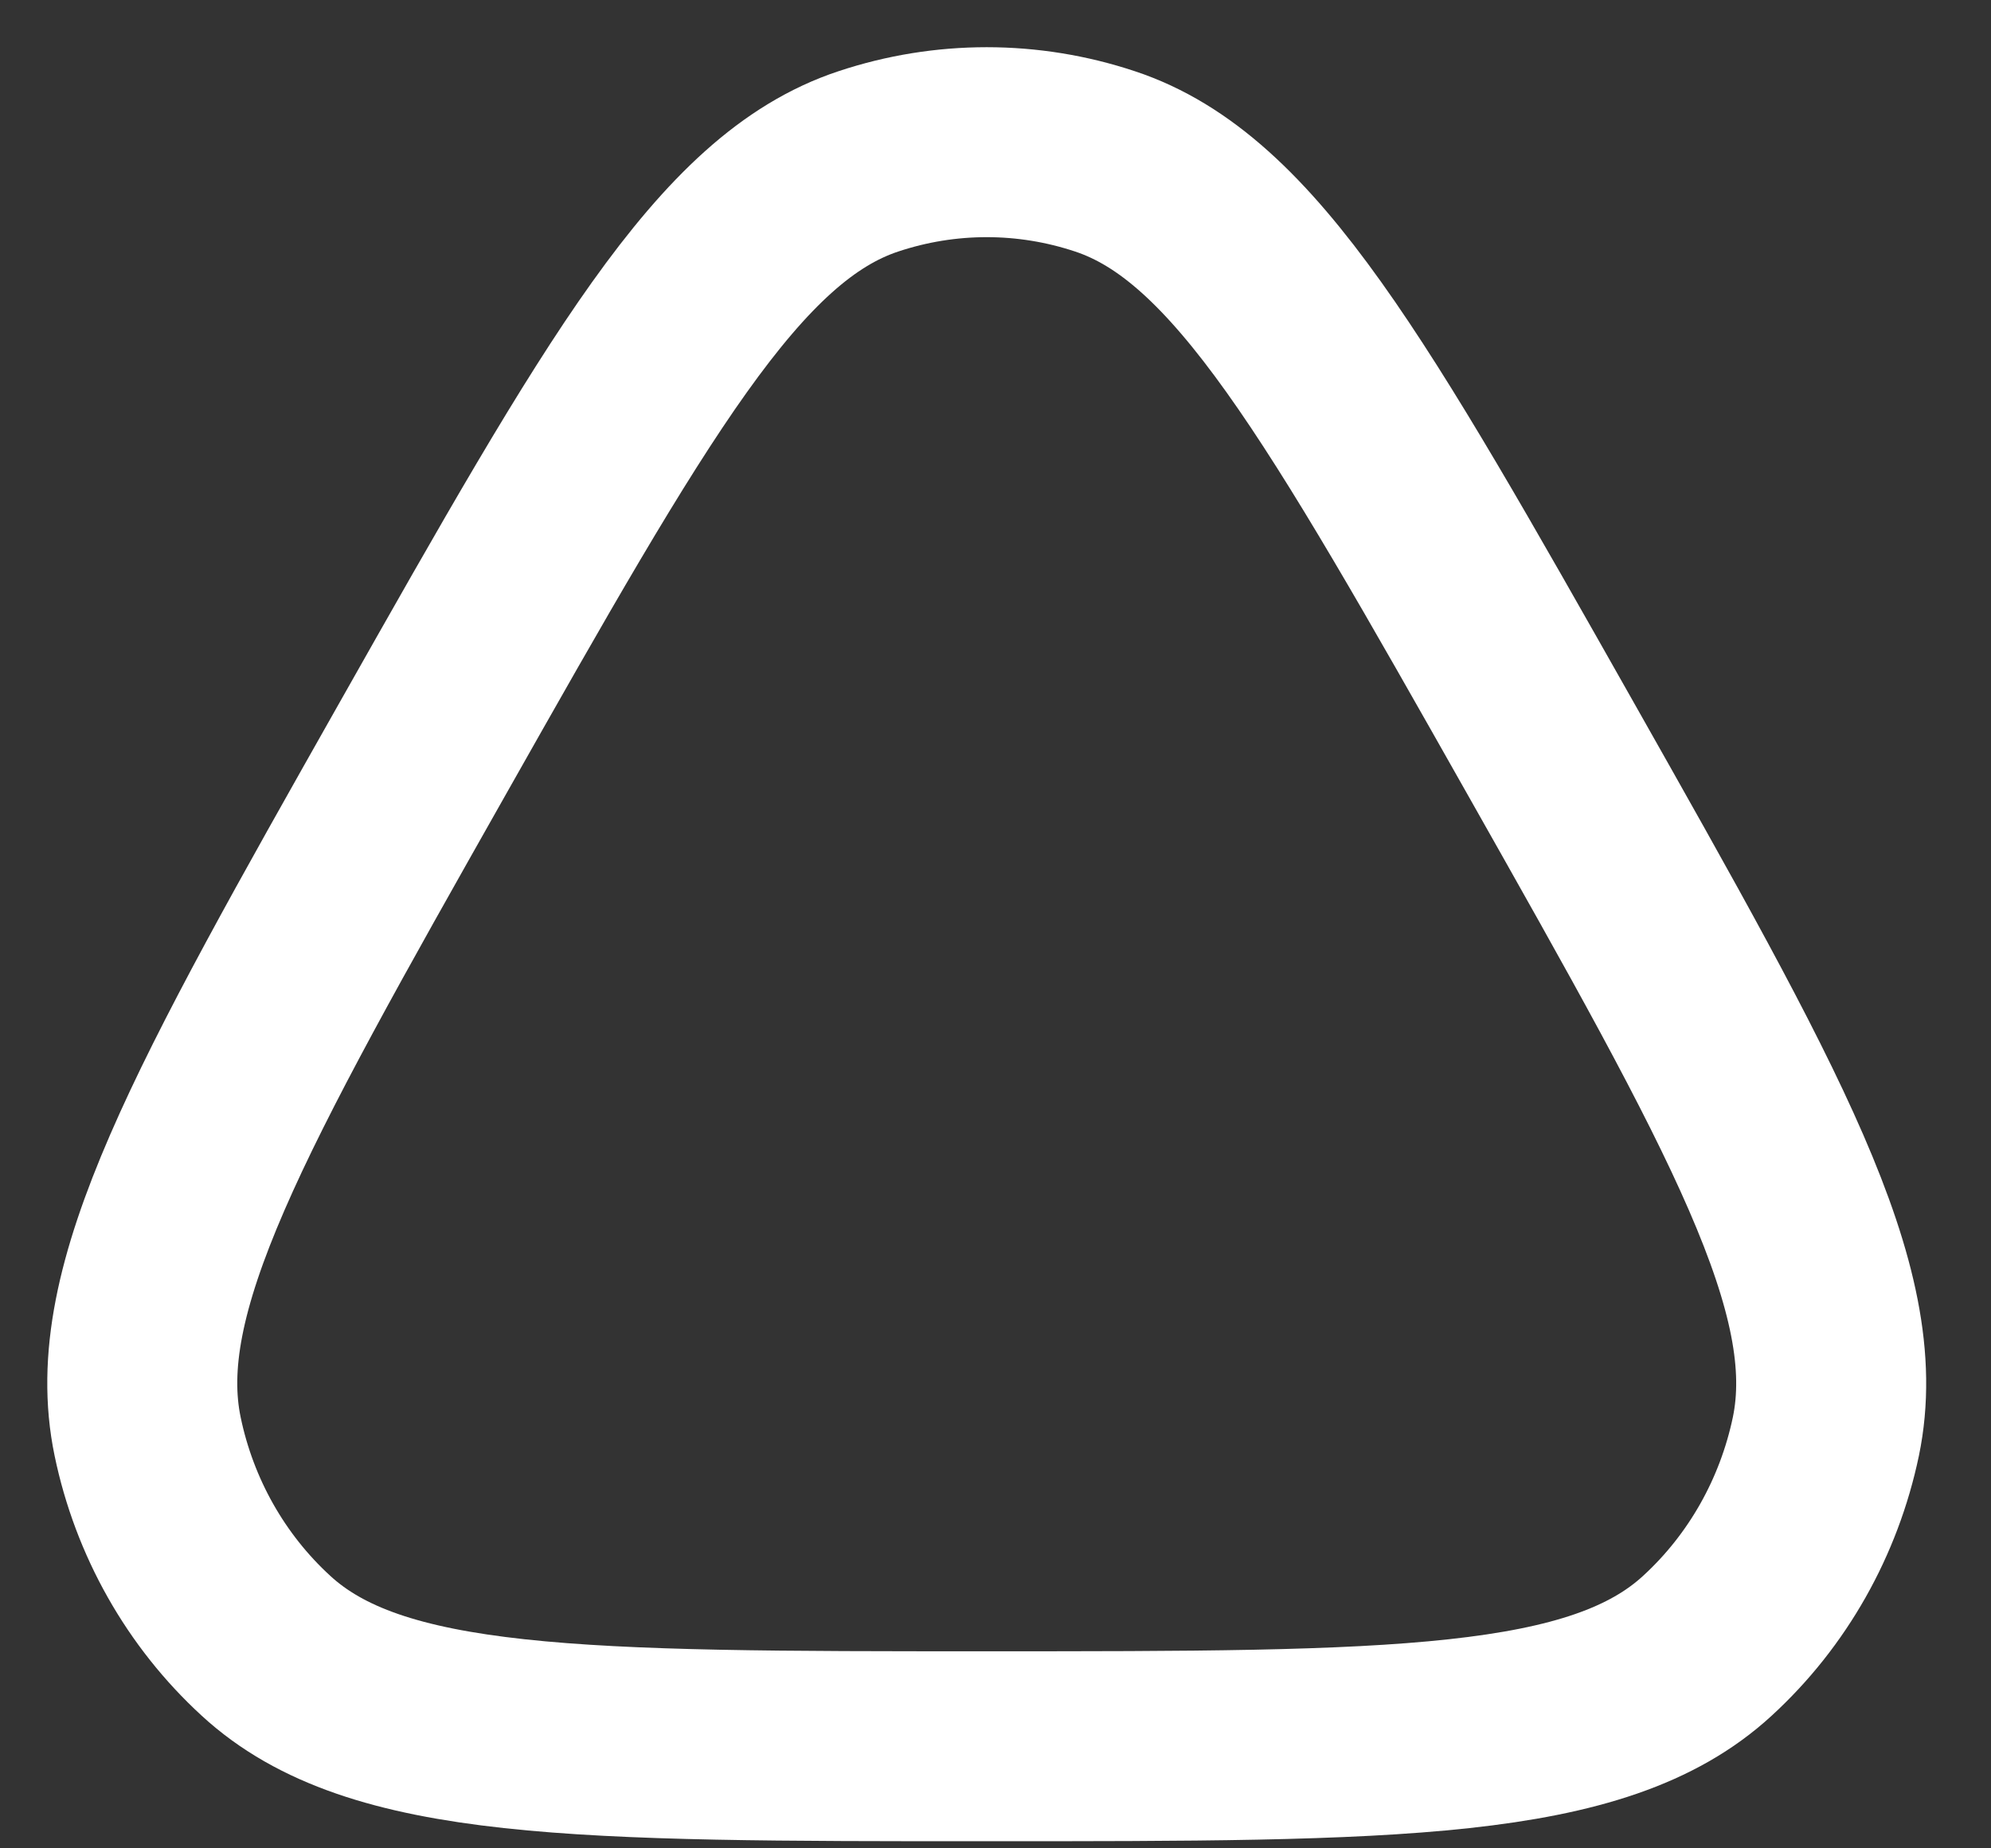
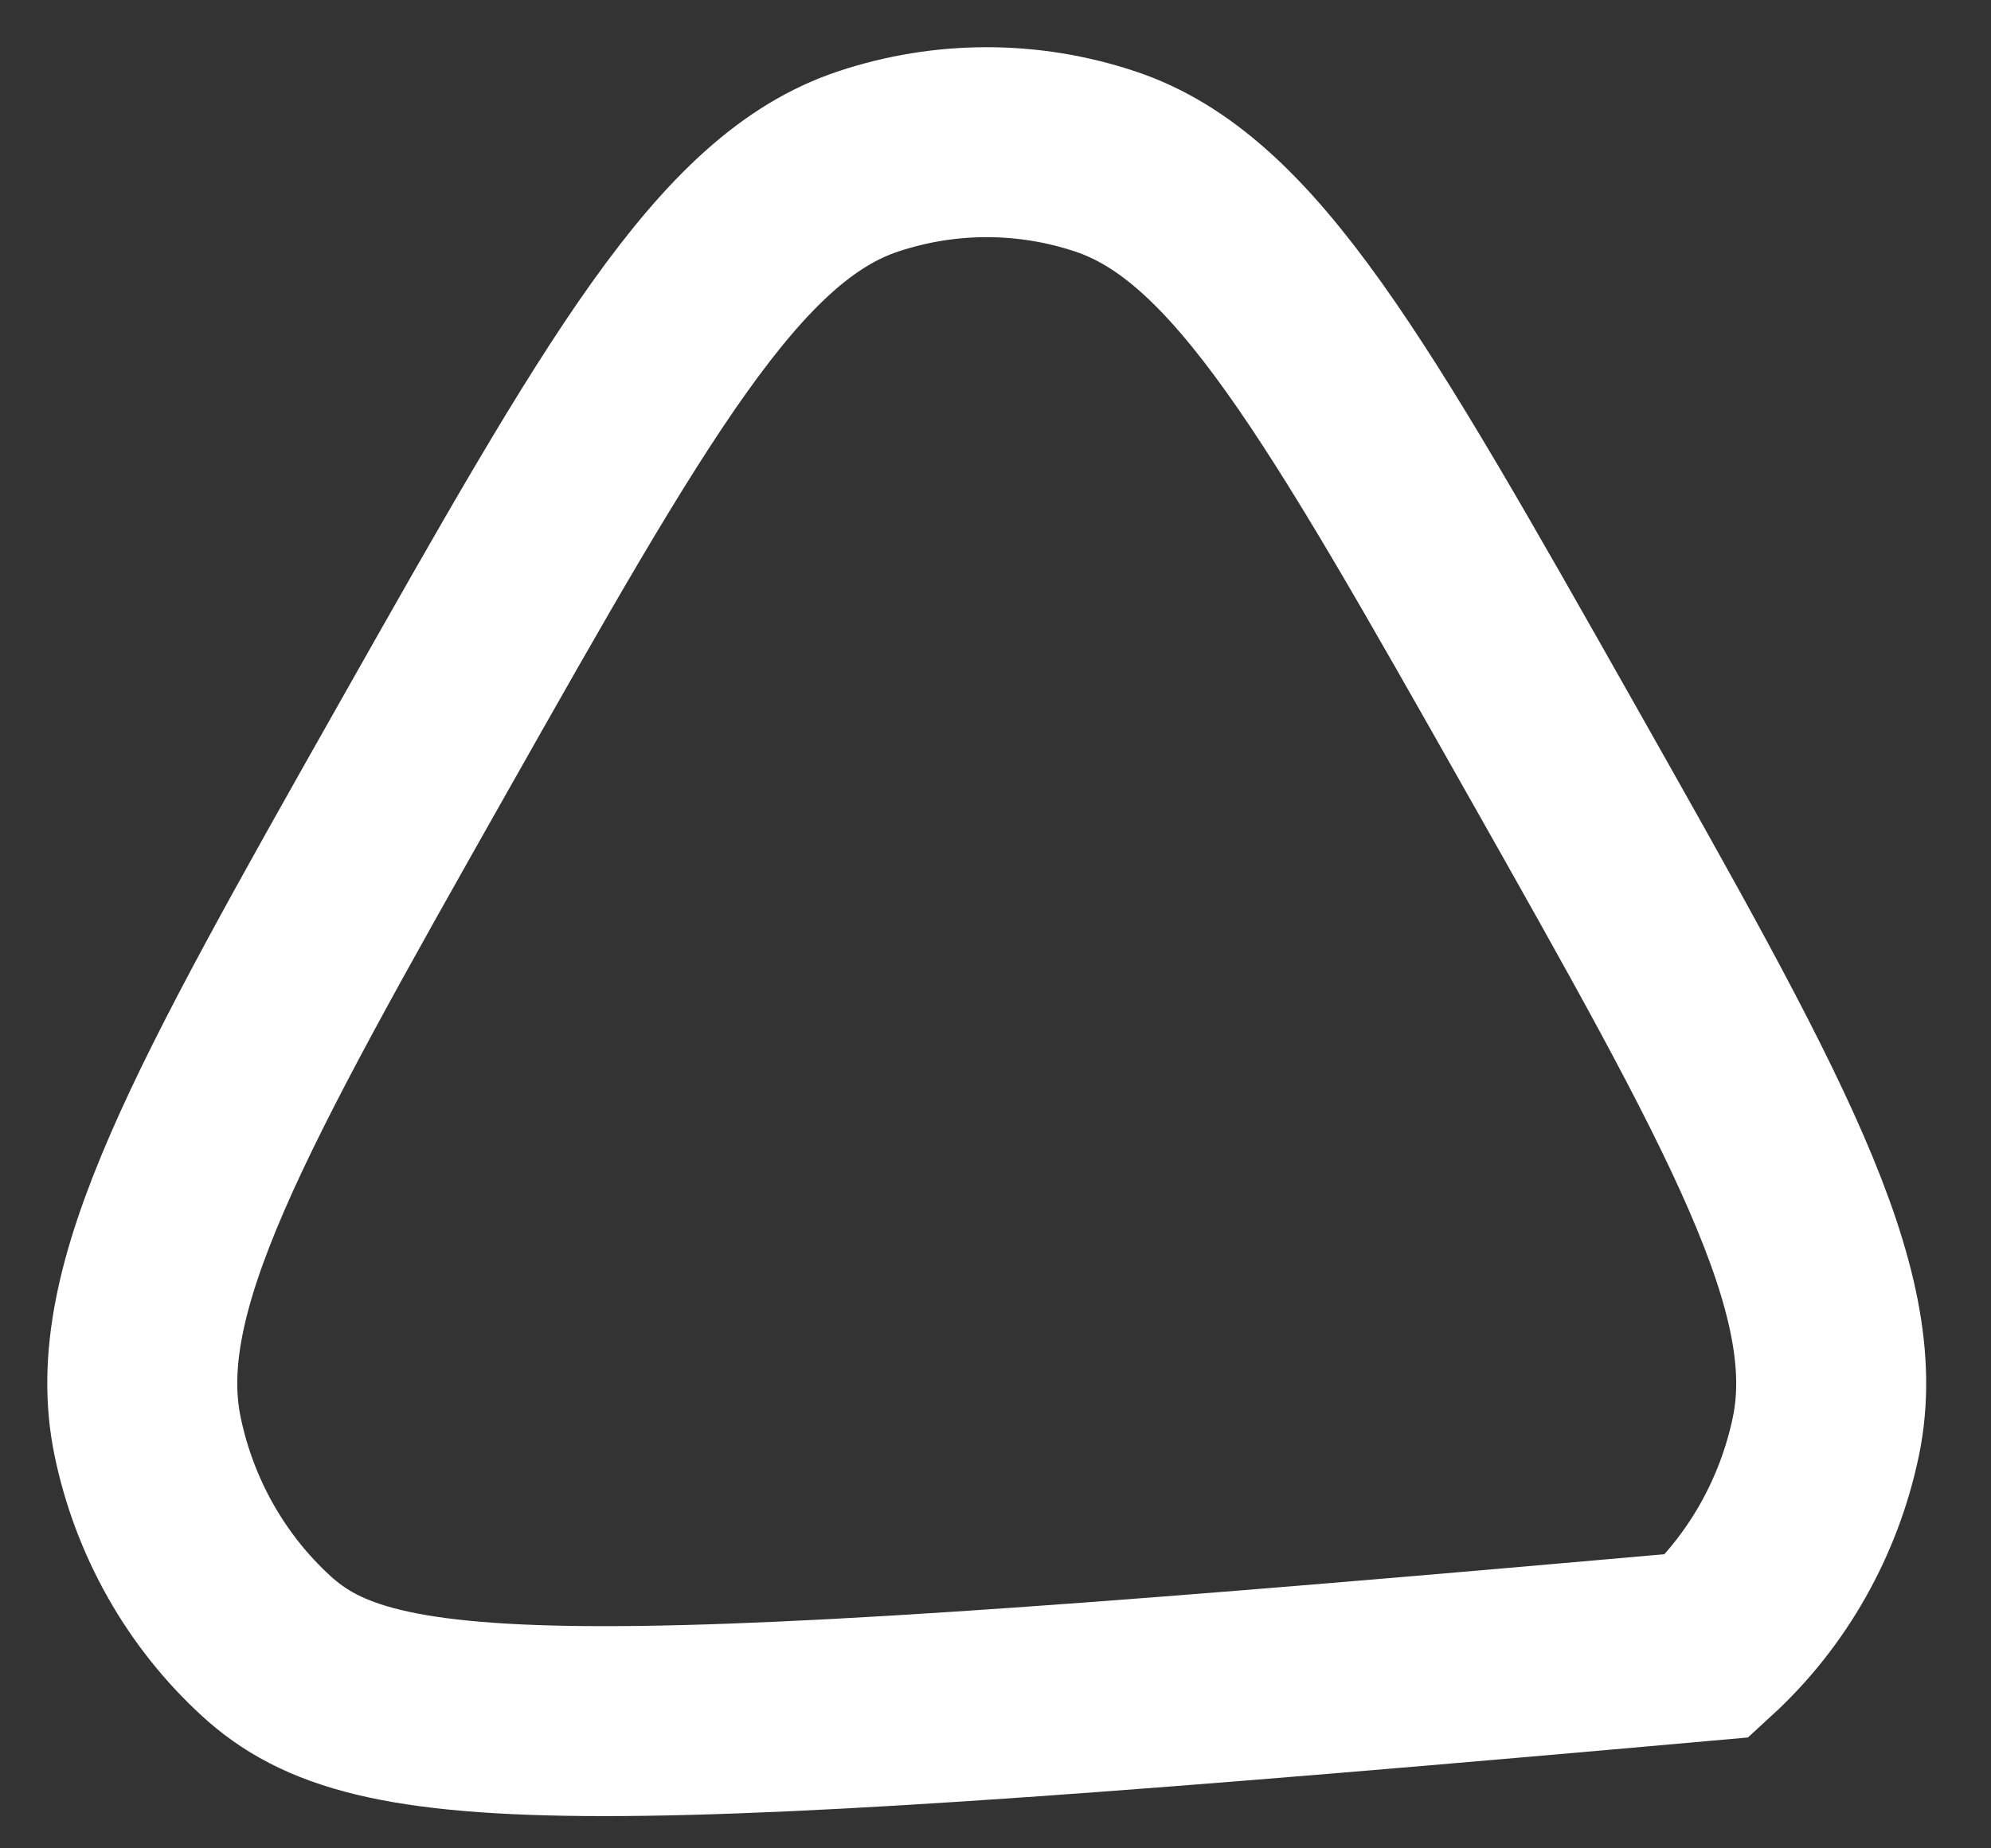
<svg xmlns="http://www.w3.org/2000/svg" fill="none" height="100%" overflow="visible" preserveAspectRatio="none" style="display: block;" viewBox="0 0 14 13" width="100%">
  <rect x="0" y="0" width="14" height="13" fill="#333333" stroke="none" />
-   <path d="M2.972 5.265C4.406 2.729 5.122 1.461 6.106 1.135C6.647 0.955 7.229 0.955 7.77 1.135C8.754 1.461 9.47 2.729 10.904 5.265C12.337 7.801 13.053 9.069 12.839 10.103C12.72 10.671 12.429 11.187 12.006 11.575C11.238 12.282 9.805 12.282 6.938 12.282C4.072 12.282 2.638 12.282 1.87 11.575C1.447 11.187 1.156 10.671 1.038 10.103C0.823 9.069 1.539 7.801 2.972 5.265Z" id="Vector" stroke="white" stroke-width="1.336" />
+   <path d="M2.972 5.265C4.406 2.729 5.122 1.461 6.106 1.135C6.647 0.955 7.229 0.955 7.77 1.135C8.754 1.461 9.47 2.729 10.904 5.265C12.337 7.801 13.053 9.069 12.839 10.103C12.72 10.671 12.429 11.187 12.006 11.575C4.072 12.282 2.638 12.282 1.87 11.575C1.447 11.187 1.156 10.671 1.038 10.103C0.823 9.069 1.539 7.801 2.972 5.265Z" id="Vector" stroke="white" stroke-width="1.336" />
</svg>